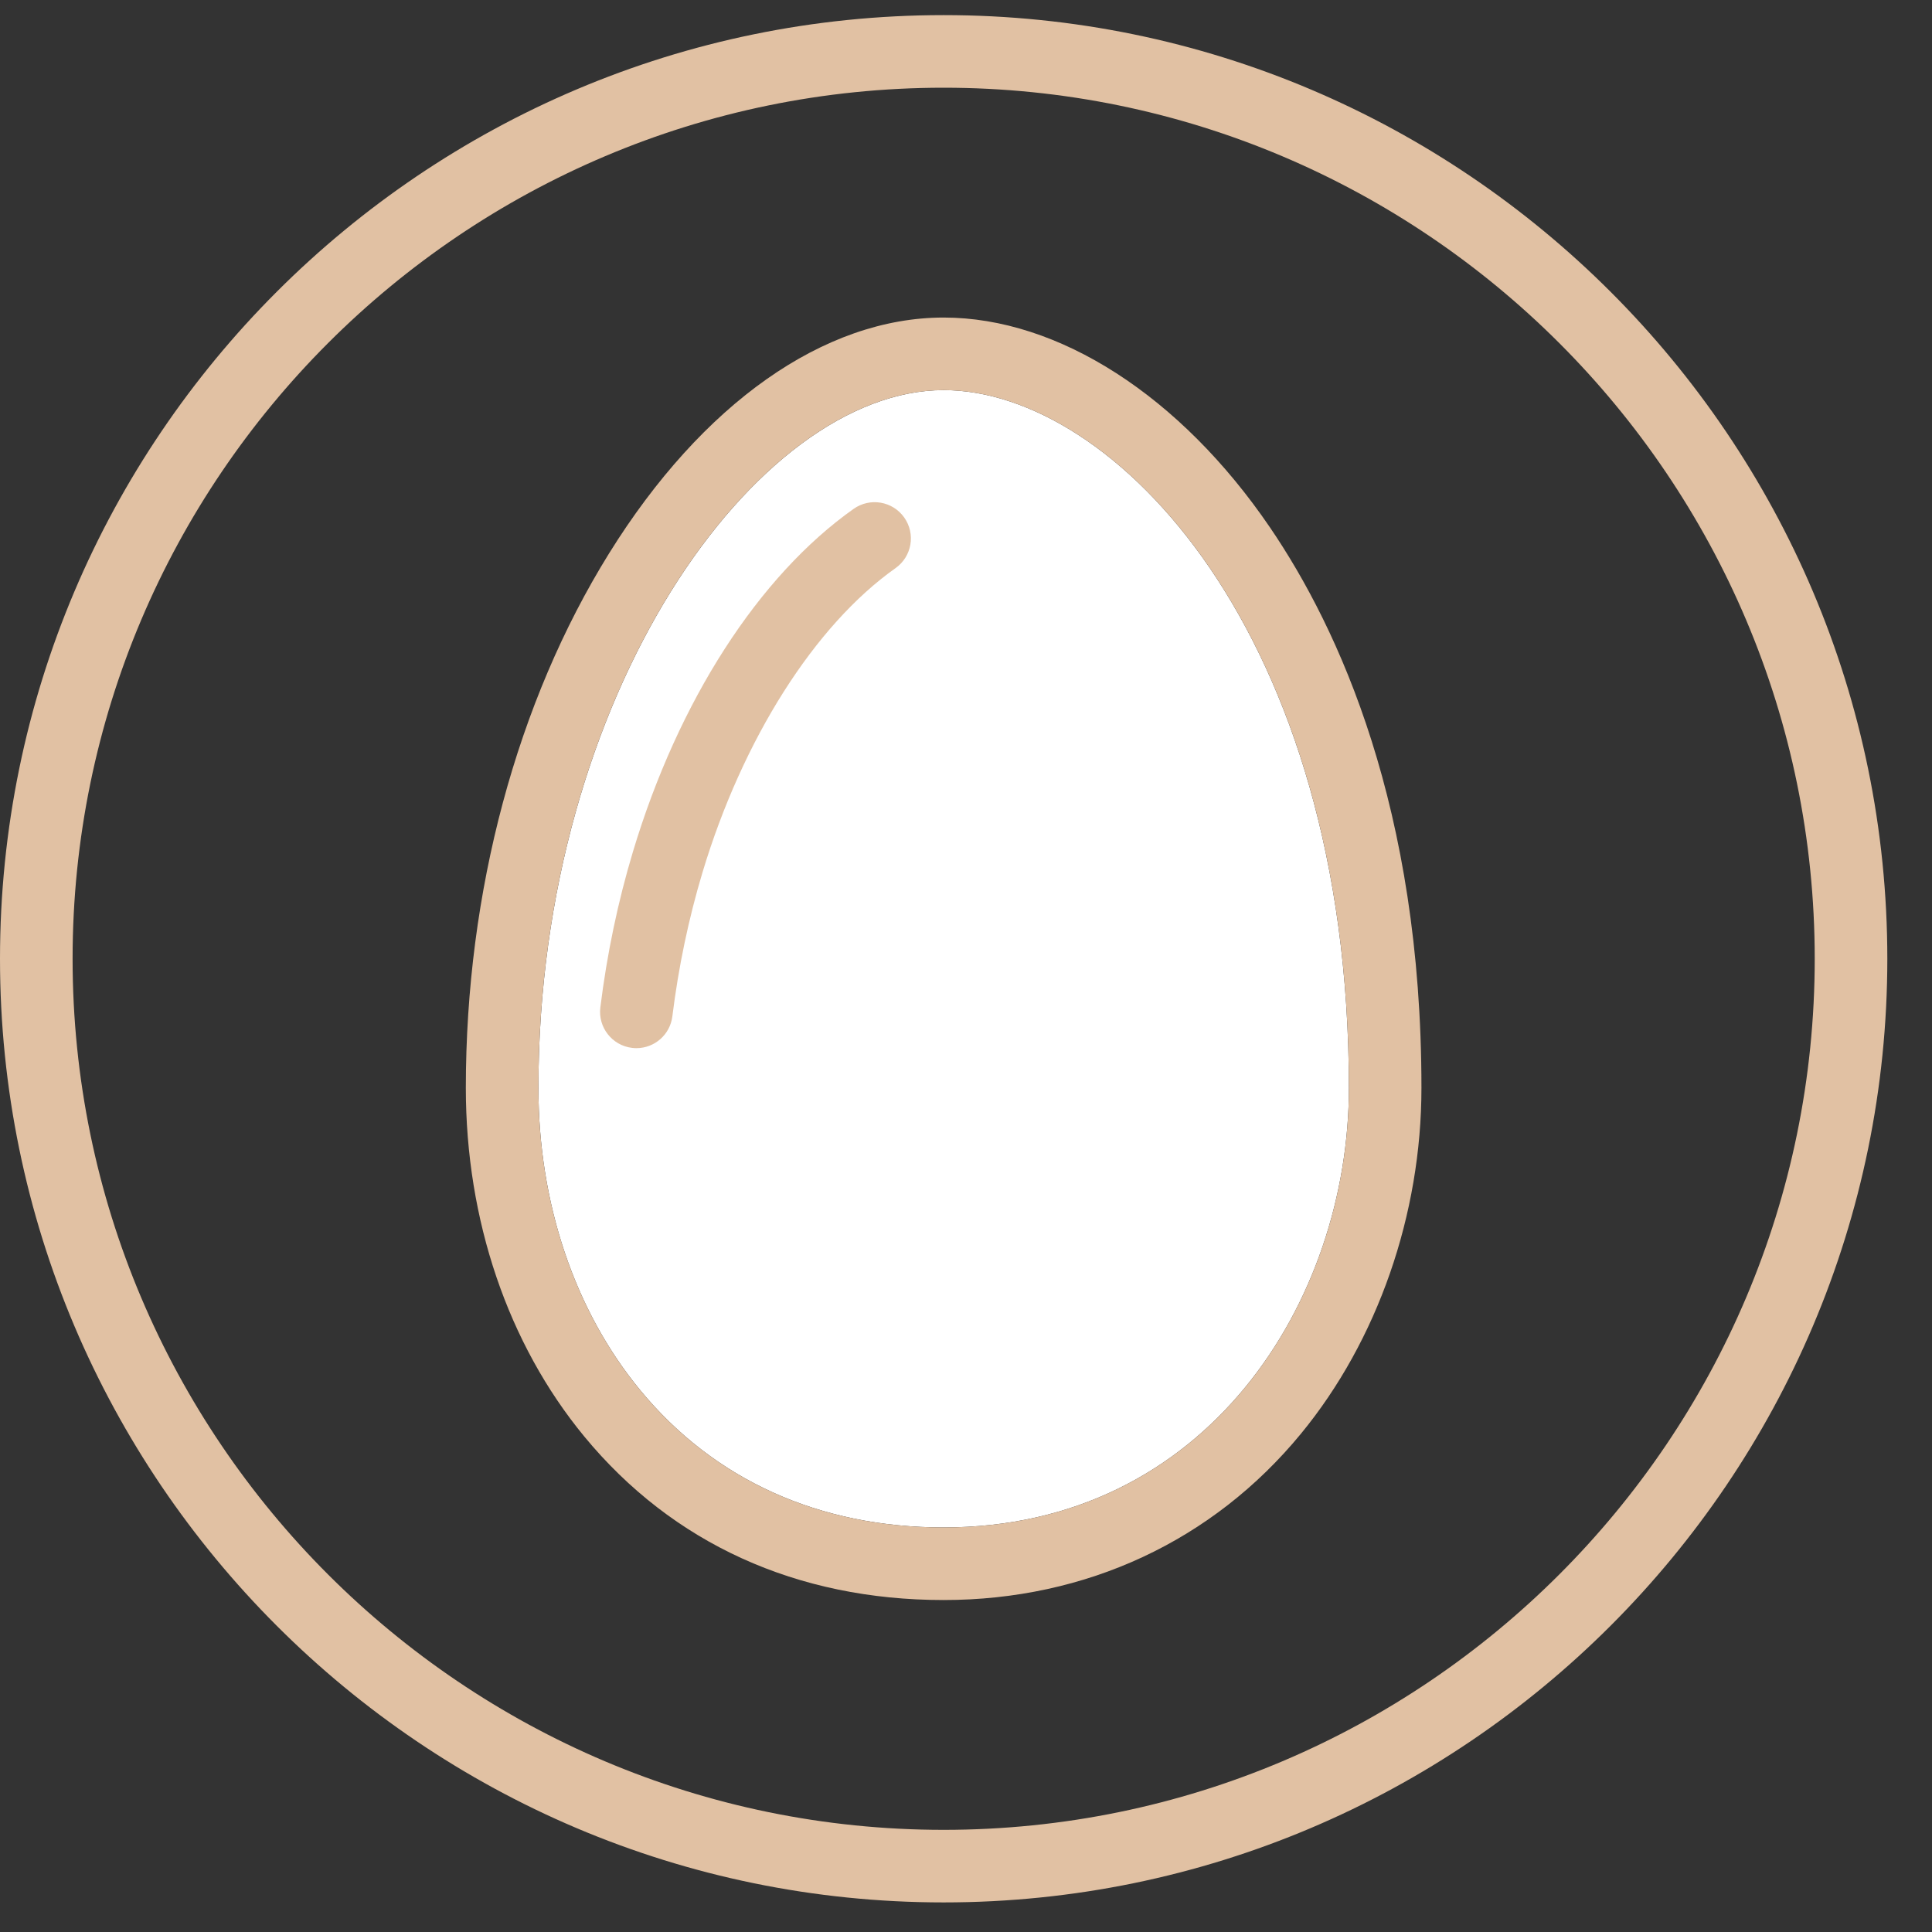
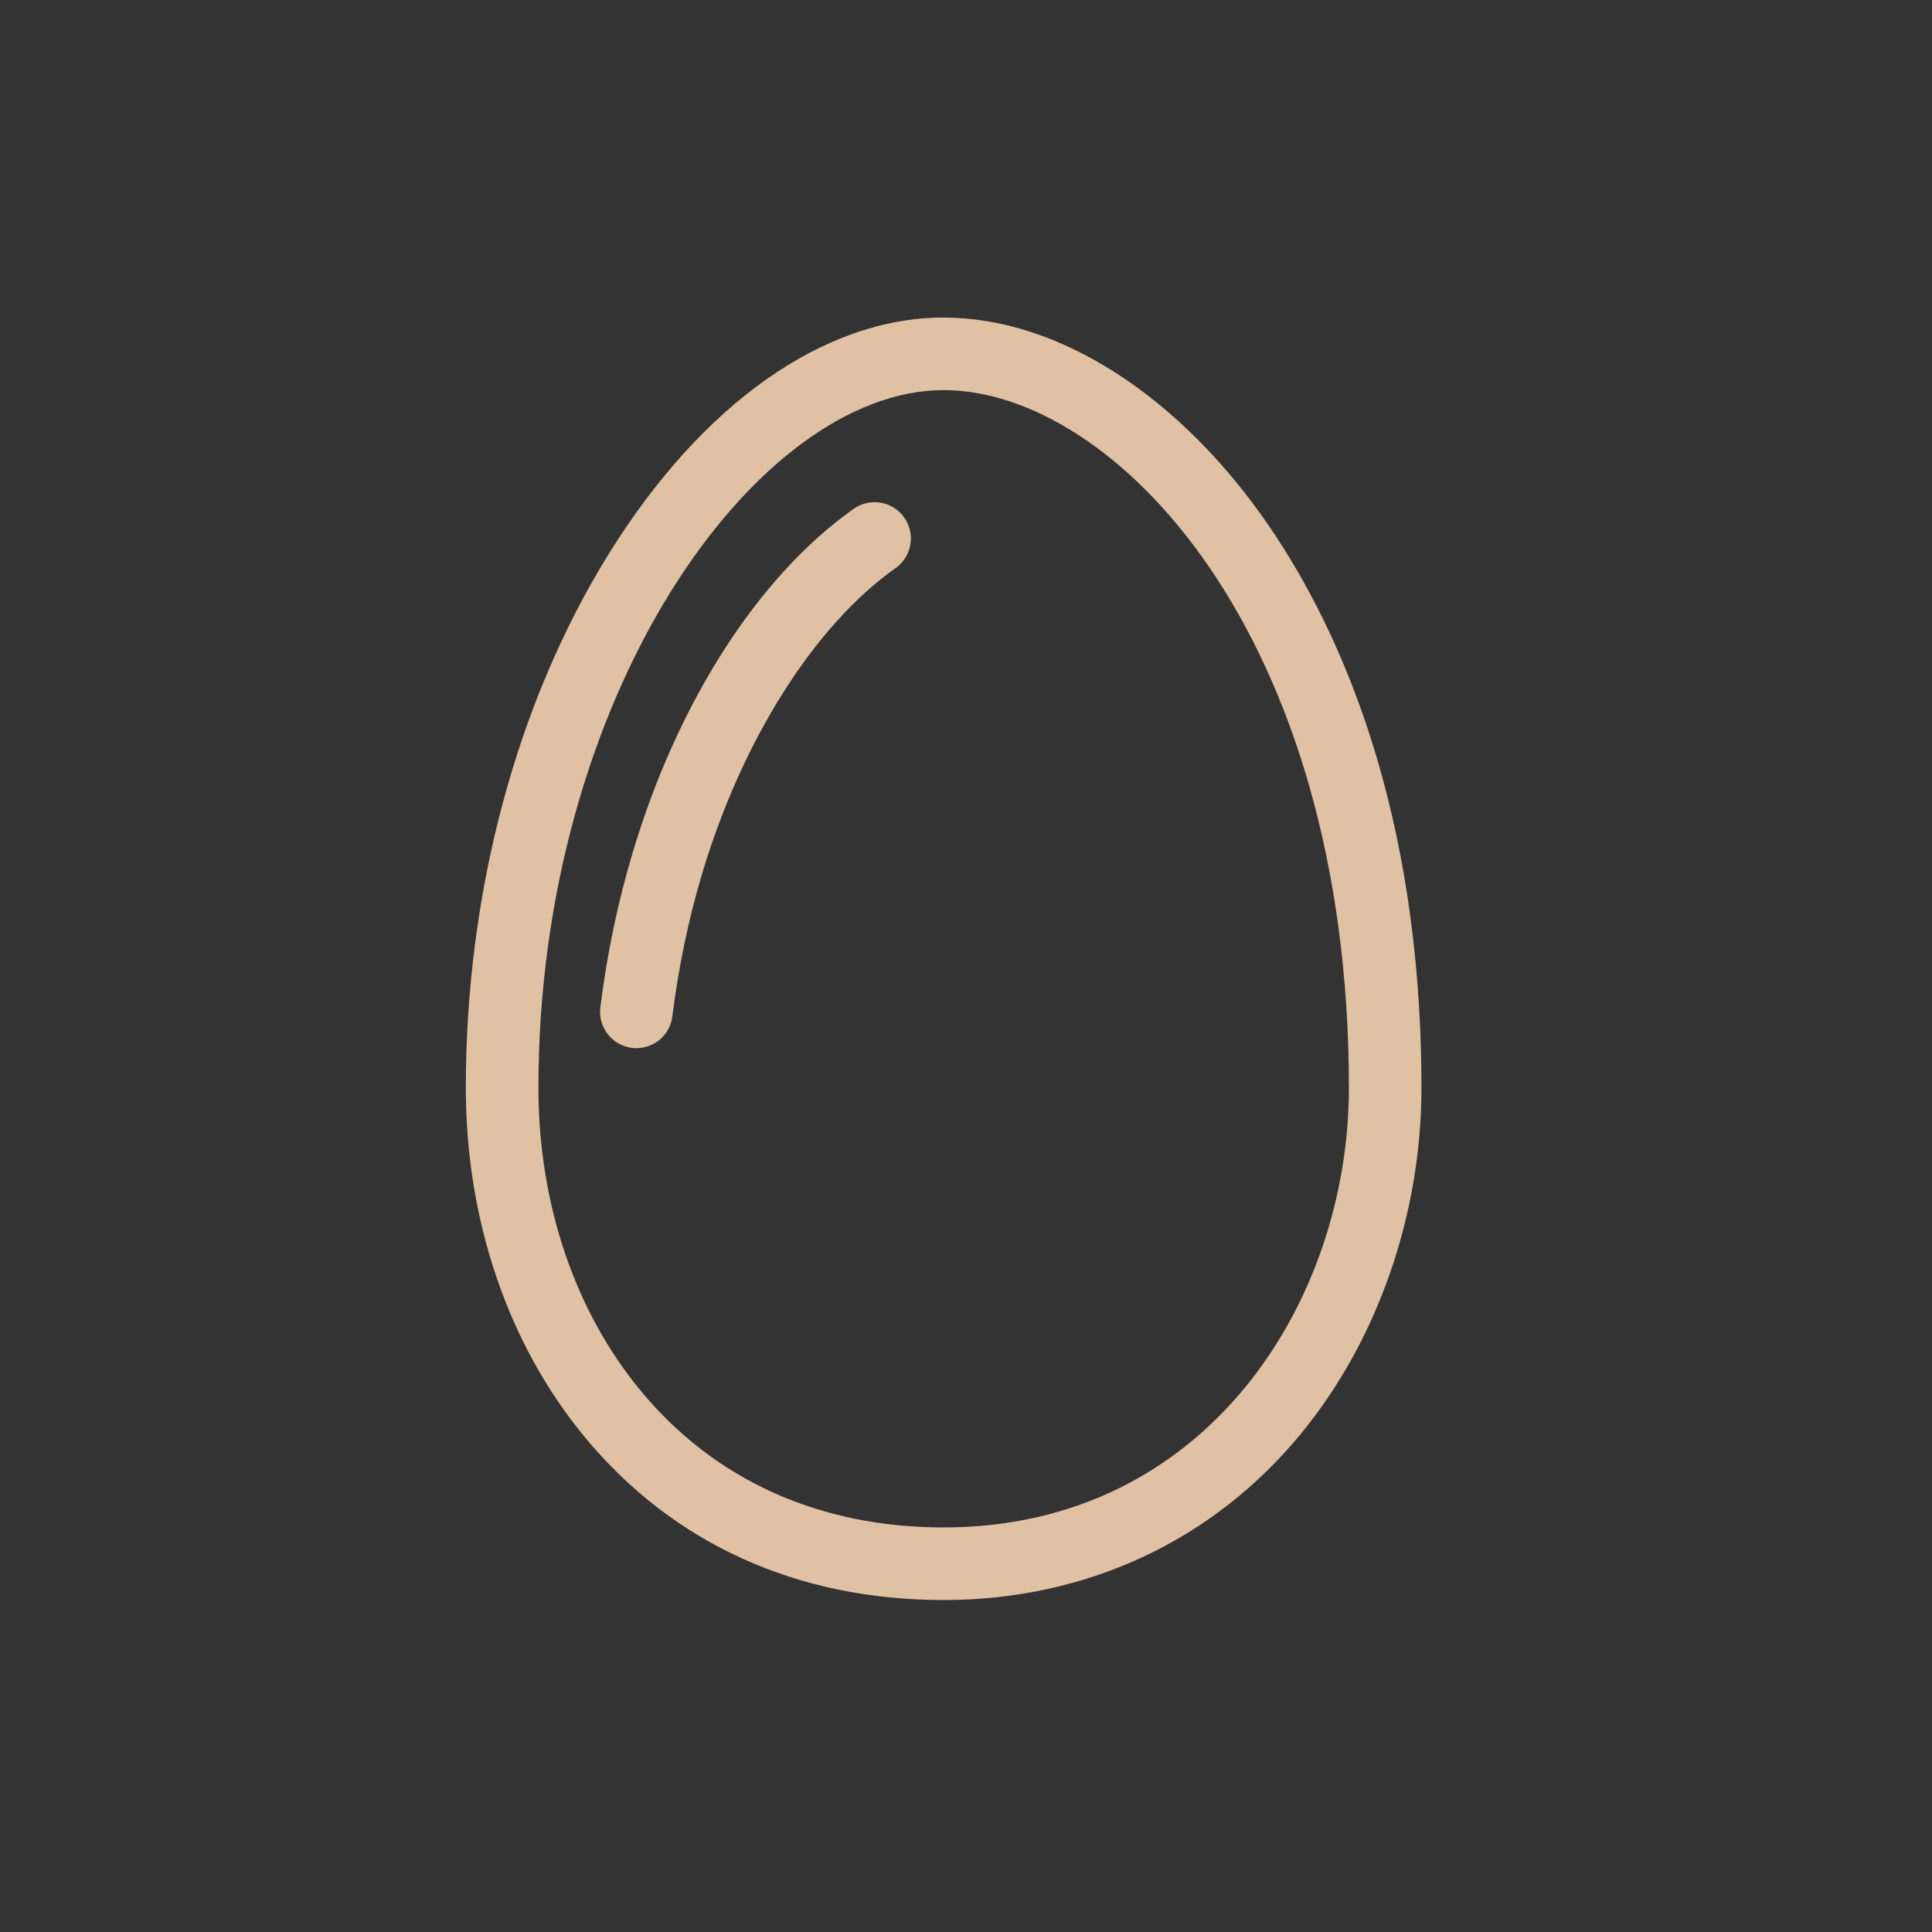
<svg xmlns="http://www.w3.org/2000/svg" version="1.1" id="Layer_1" x="0px" y="0px" width="80px" height="80px" viewBox="0 0 80 80" enable-background="new 0 0 80 80" xml:space="preserve">
  <rect x="0" y="0" width="80" height="80" fill="#333333" stroke="none" />
  <g>
    <g>
-       <path fill="#E1C1A3" d="M39.074,78.775C17.528,78.775,0,61.247,0,39.701C0,18.155,17.528,0.626,39.074,0.626    c21.547,0,39.076,17.529,39.076,39.075C78.15,61.247,60.621,78.775,39.074,78.775z M39.074,3.632    c-19.888,0-36.068,16.181-36.068,36.069c0,19.889,16.18,36.069,36.068,36.069c19.89,0,36.07-16.18,36.07-36.069    C75.145,19.812,58.964,3.632,39.074,3.632z" />
-     </g>
+       </g>
    <g>
      <g>
-         <path fill="#FFFFFF" d="M39.075,16.154c-7.759,0-16.78,12.62-16.78,28.891c0,4.777,1.498,9.225,4.218,12.523     c3.063,3.715,7.407,5.68,12.562,5.68c10.899,0,16.78-9.379,16.78-18.203C55.854,26.194,46.11,16.154,39.075,16.154z" />
        <path fill="#E1C1A3" d="M39.075,16.154c7.036,0,16.78,10.04,16.78,28.891c0,8.824-5.881,18.203-16.78,18.203     c-5.155,0-9.498-1.965-12.562-5.68c-2.72-3.299-4.218-7.746-4.218-12.523C22.295,28.774,31.315,16.154,39.075,16.154z      M39.075,13.149c-4.947,0-9.996,3.558-13.853,9.763c-3.826,6.156-5.933,14.016-5.933,22.133c0,5.473,1.742,10.6,4.904,14.436     c3.653,4.431,8.799,6.773,14.881,6.773c5.893,0,11.149-2.447,14.799-6.891c3.17-3.856,4.986-9.075,4.986-14.318     c0-11.57-3.411-19.006-6.273-23.207C48.88,16.397,43.829,13.149,39.075,13.149L39.075,13.149z" />
      </g>
      <path fill="#E1C1A3" d="M26.353,43.402c-0.062,0-0.124-0.004-0.187-0.012c-0.824-0.102-1.409-0.853-1.307-1.676    c0.273-2.206,0.727-4.376,1.35-6.448c1.875-6.241,5.206-11.415,9.139-14.196c0.679-0.479,1.616-0.318,2.094,0.359    c0.479,0.678,0.319,1.615-0.359,2.095c-3.346,2.366-6.335,7.079-7.996,12.606c-0.574,1.912-0.993,3.914-1.246,5.953    C27.748,42.845,27.101,43.402,26.353,43.402z" />
    </g>
  </g>
</svg>